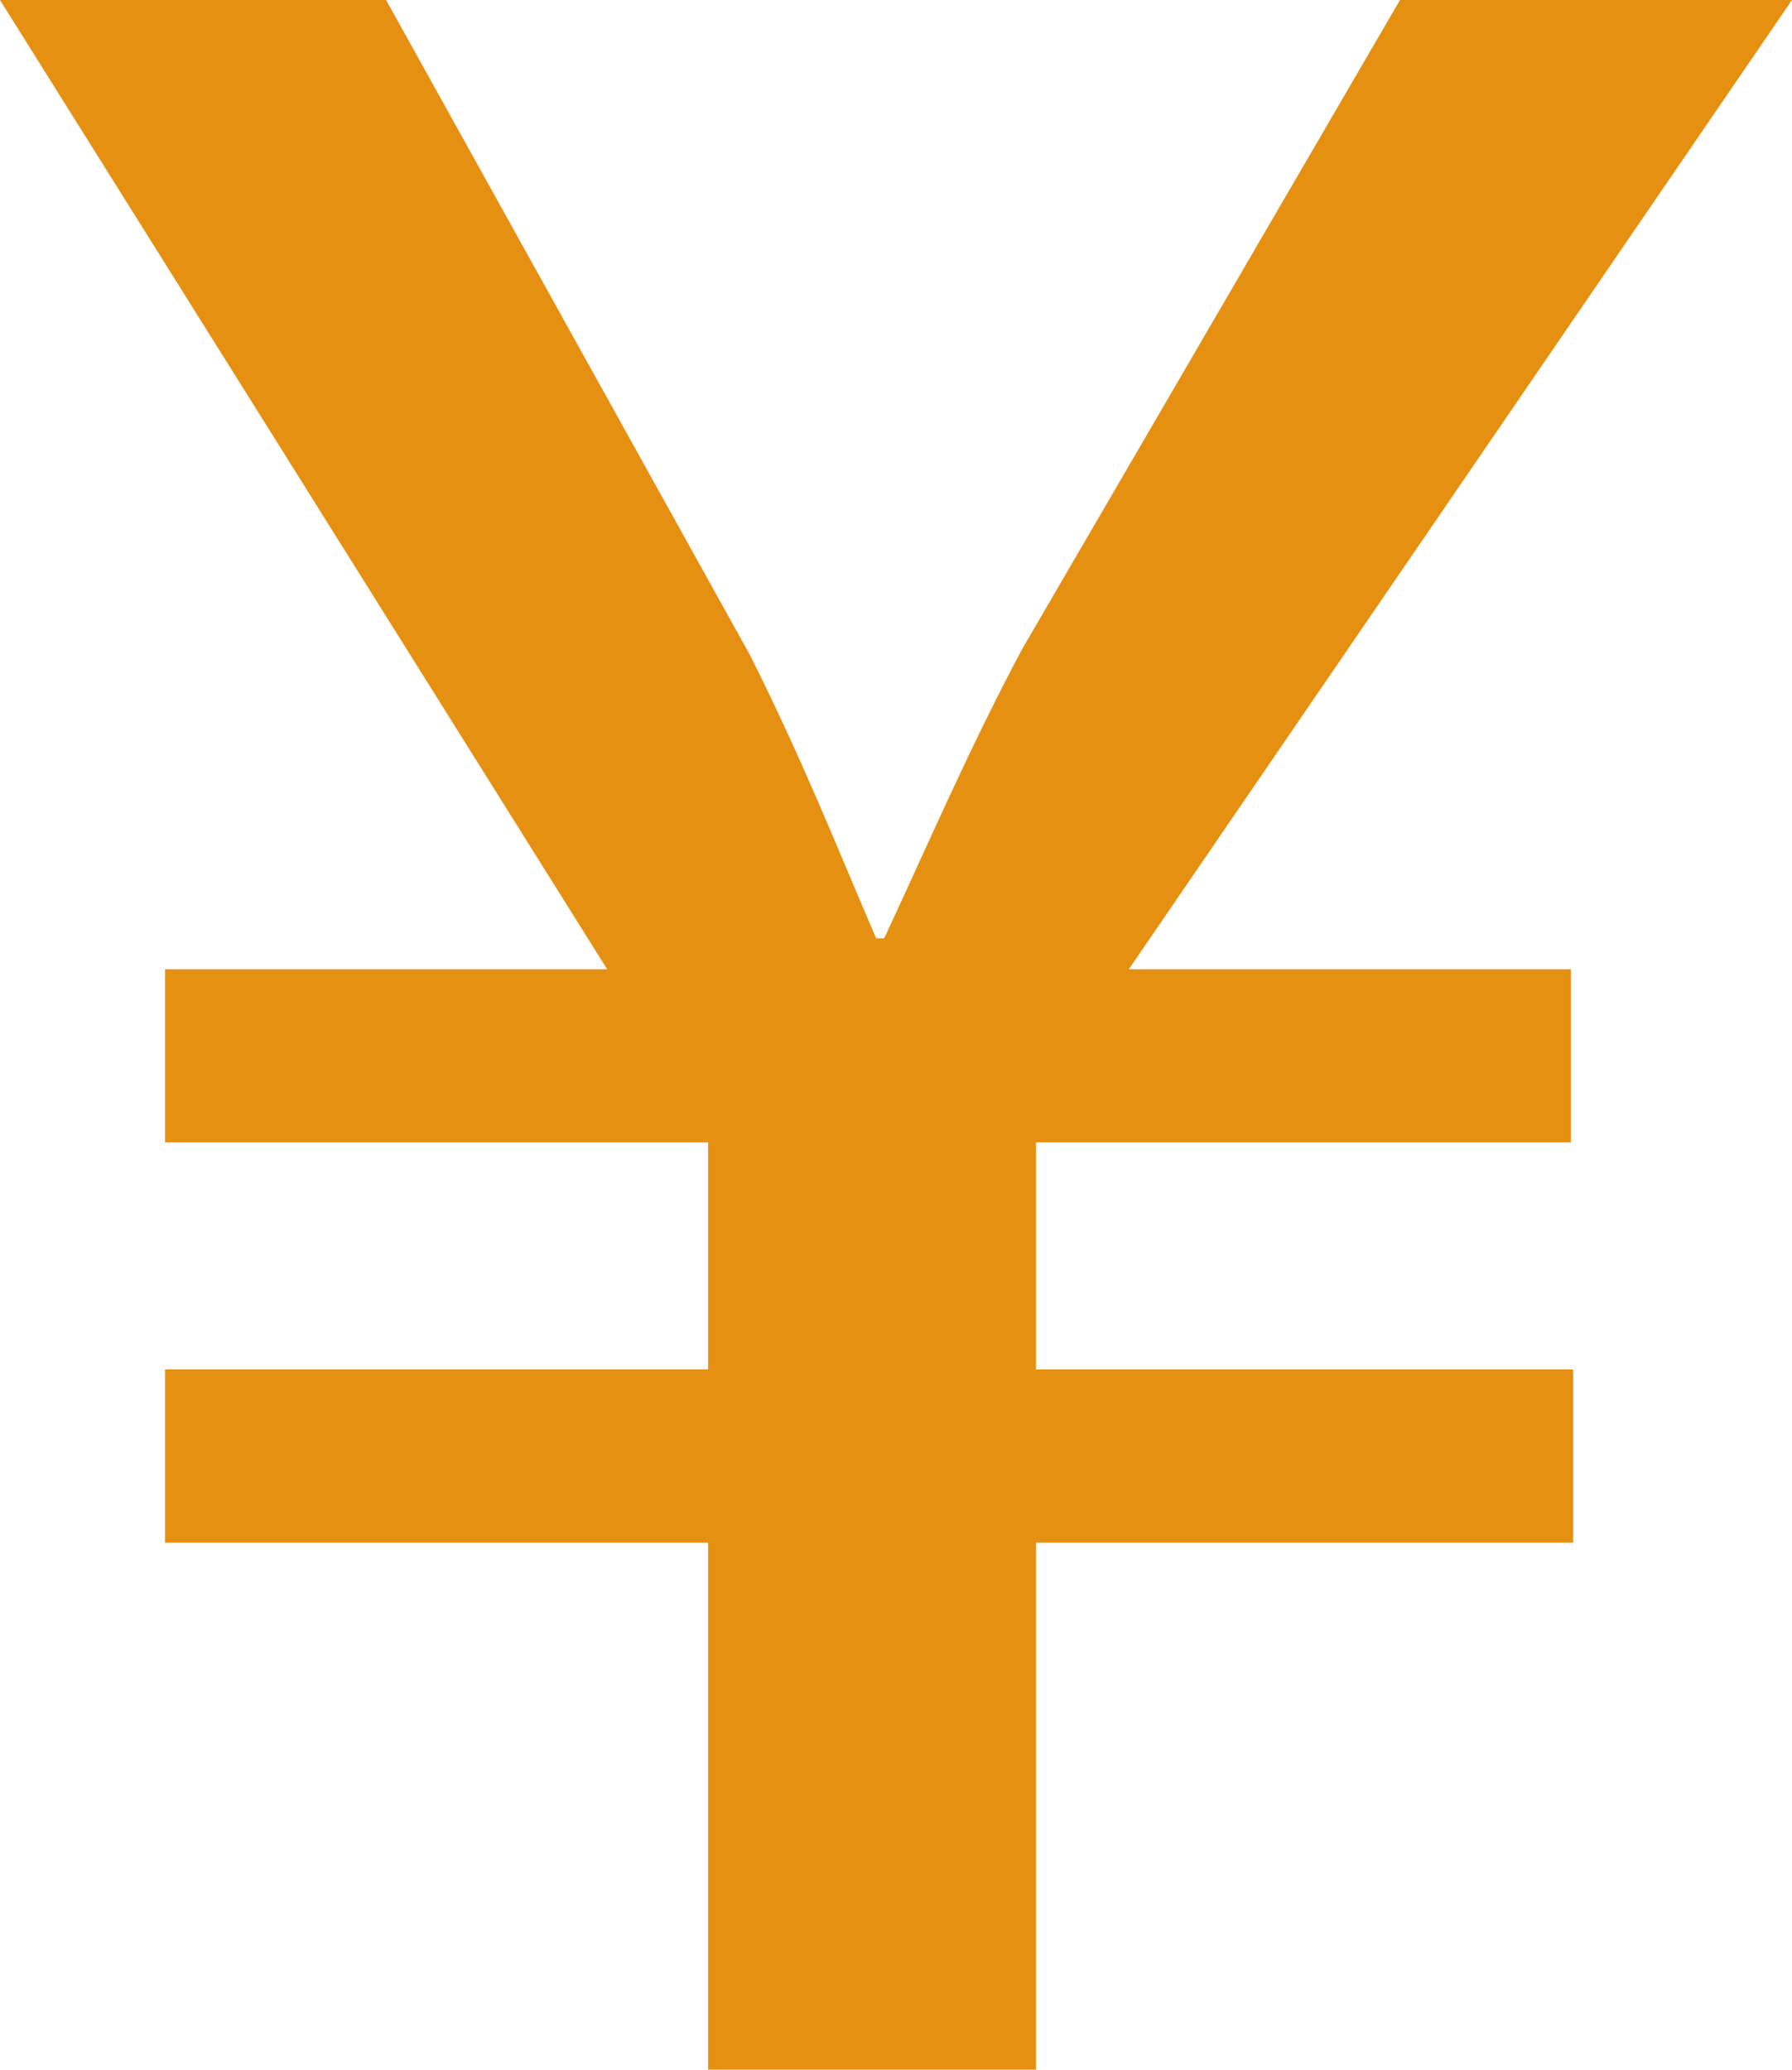
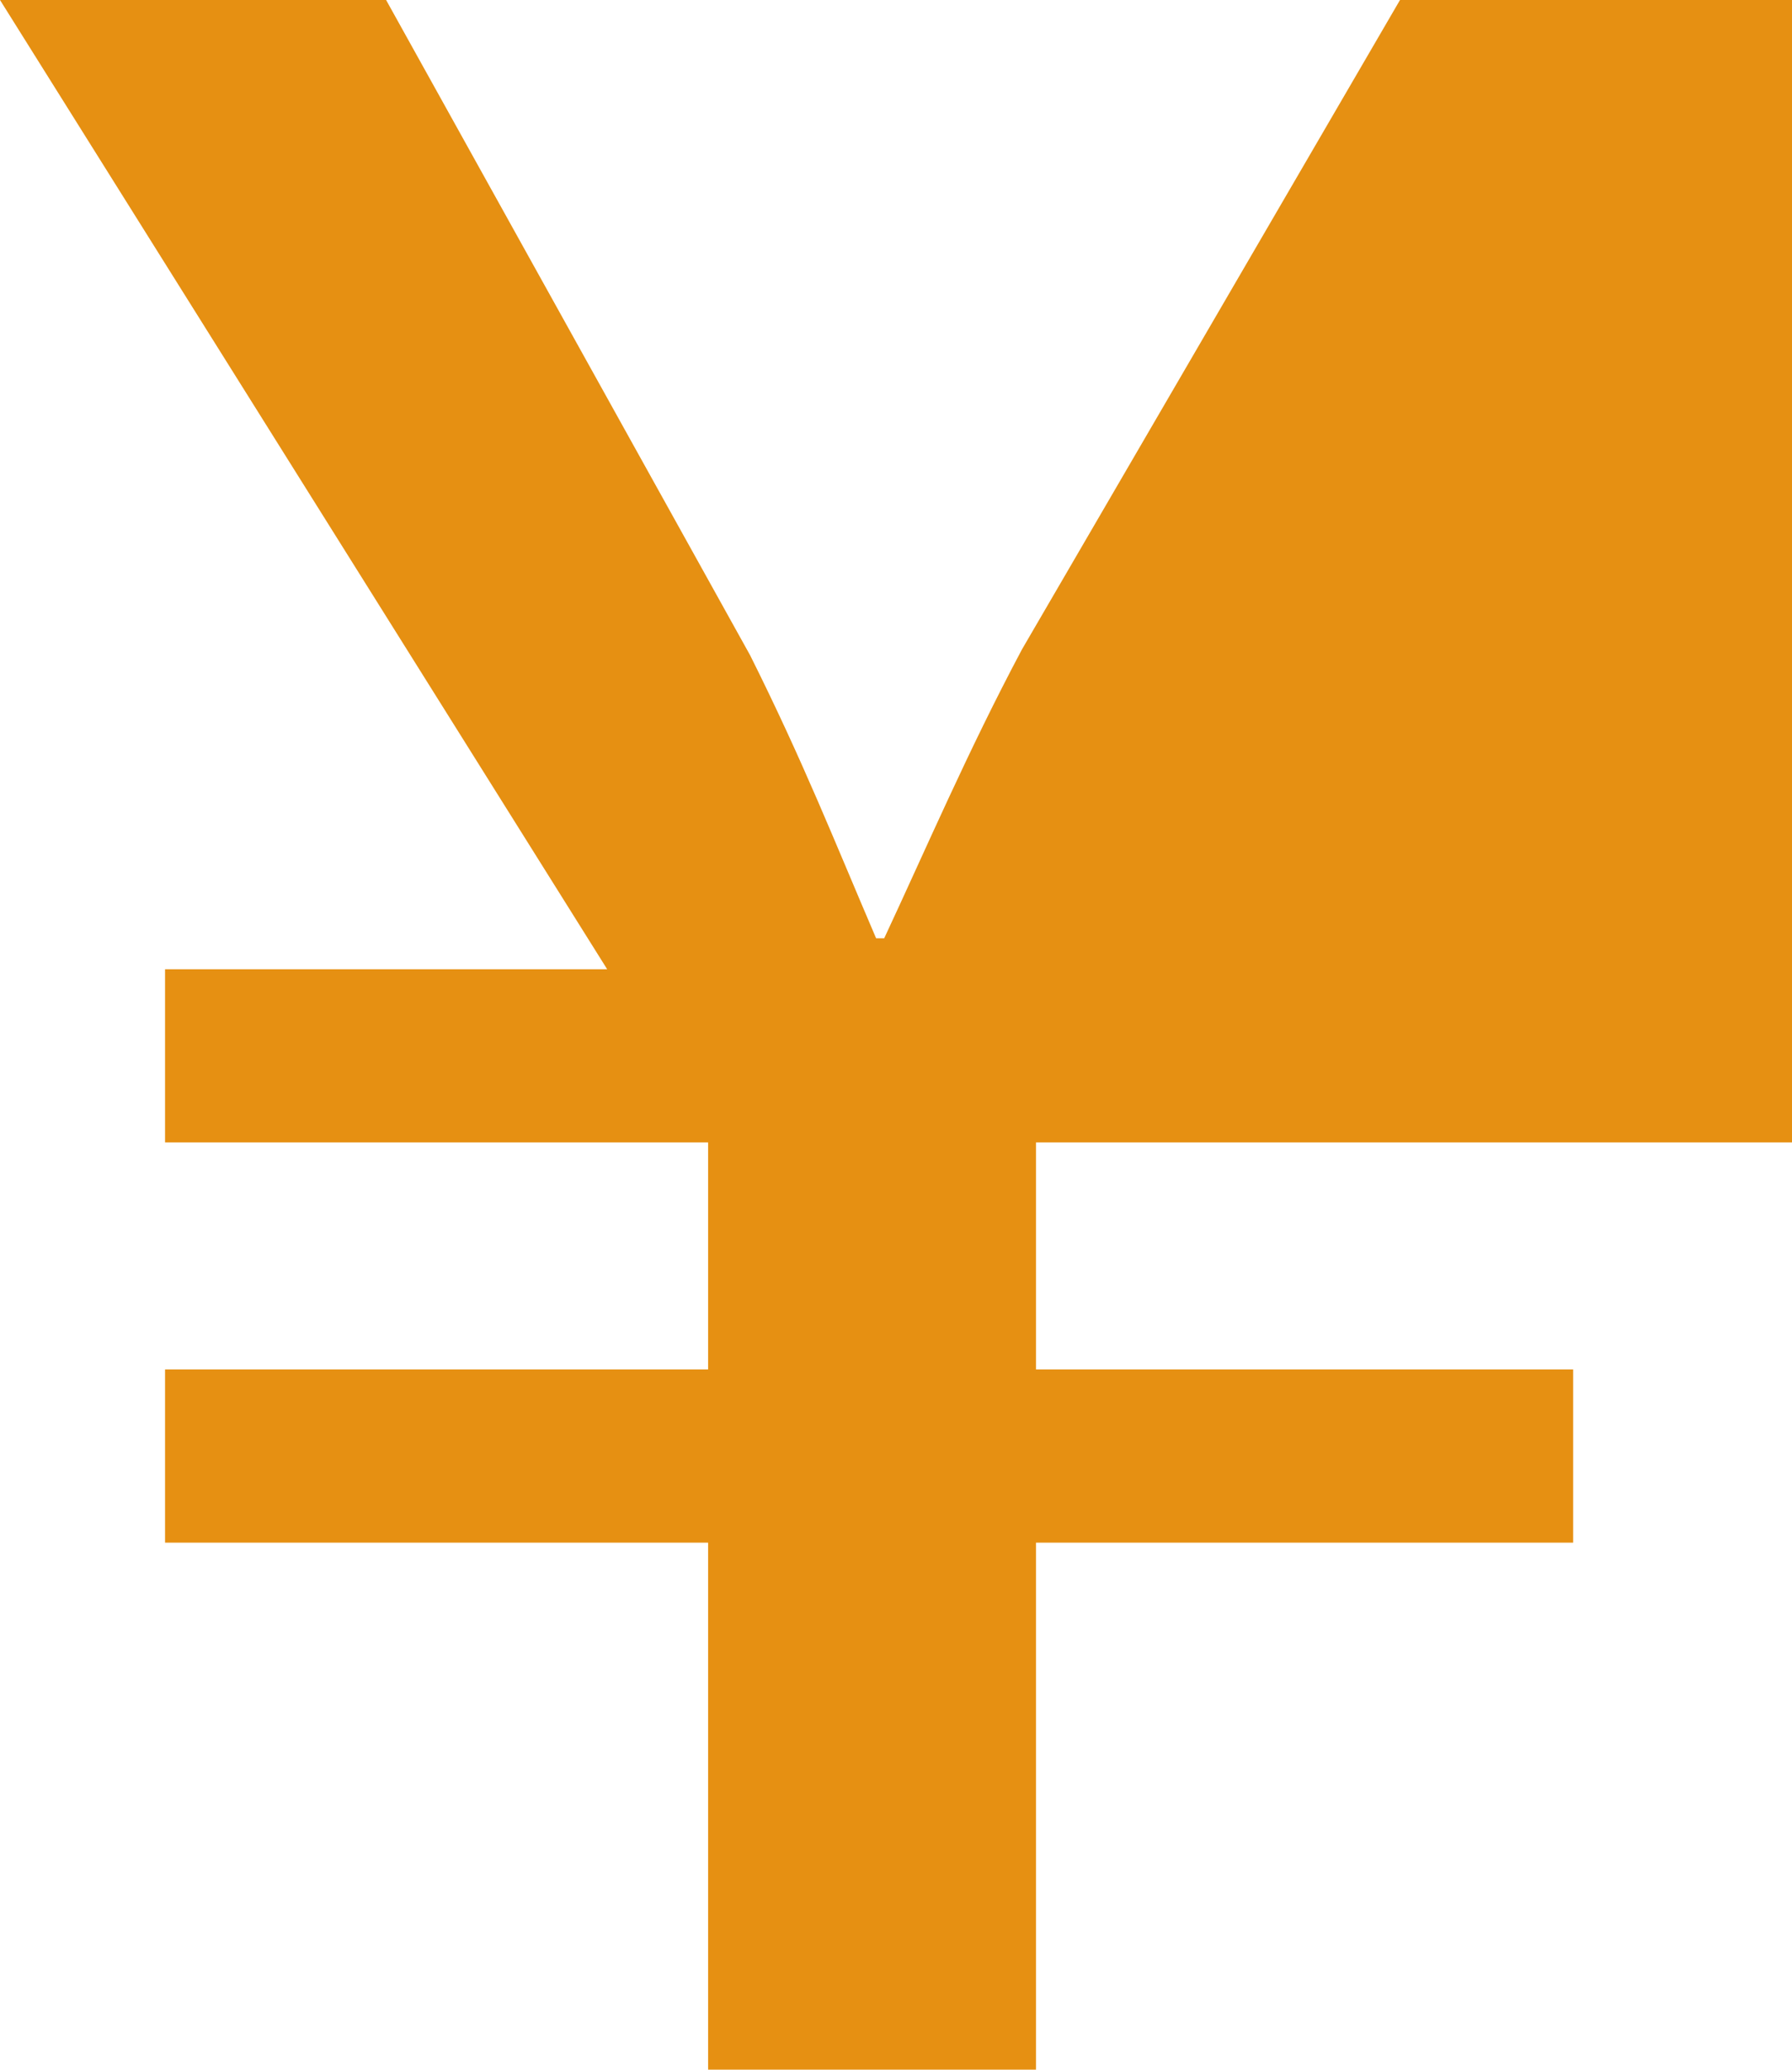
<svg xmlns="http://www.w3.org/2000/svg" width="24.32" height="28.08" viewBox="0 0 24.32 28.08">
  <g id="レイヤー_2" data-name="レイヤー 2">
    <g id="レイヤー_1-2" data-name="レイヤー 1">
-       <path d="M9.61,28.08V20.93H2.24V18.58H9.61V15.5H2.24V13.15h6L0,0H5.24l4.94,8.89c.72,1.44,1.14,2.51,1.71,3.84H12c.57-1.22,1.14-2.55,1.87-3.92L19,0h5.32l-9,13.15h6V15.5H14.06v3.08h7.29v2.35H14.06v7.15Z" style="fill:#E69012" />
+       <path d="M9.61,28.08V20.93H2.24V18.58H9.61V15.5H2.24V13.15h6L0,0H5.24l4.94,8.89c.72,1.44,1.14,2.51,1.71,3.84H12c.57-1.22,1.14-2.55,1.87-3.92L19,0h5.32h6V15.5H14.06v3.08h7.29v2.35H14.06v7.15Z" style="fill:#E69012" />
    </g>
  </g>
</svg>